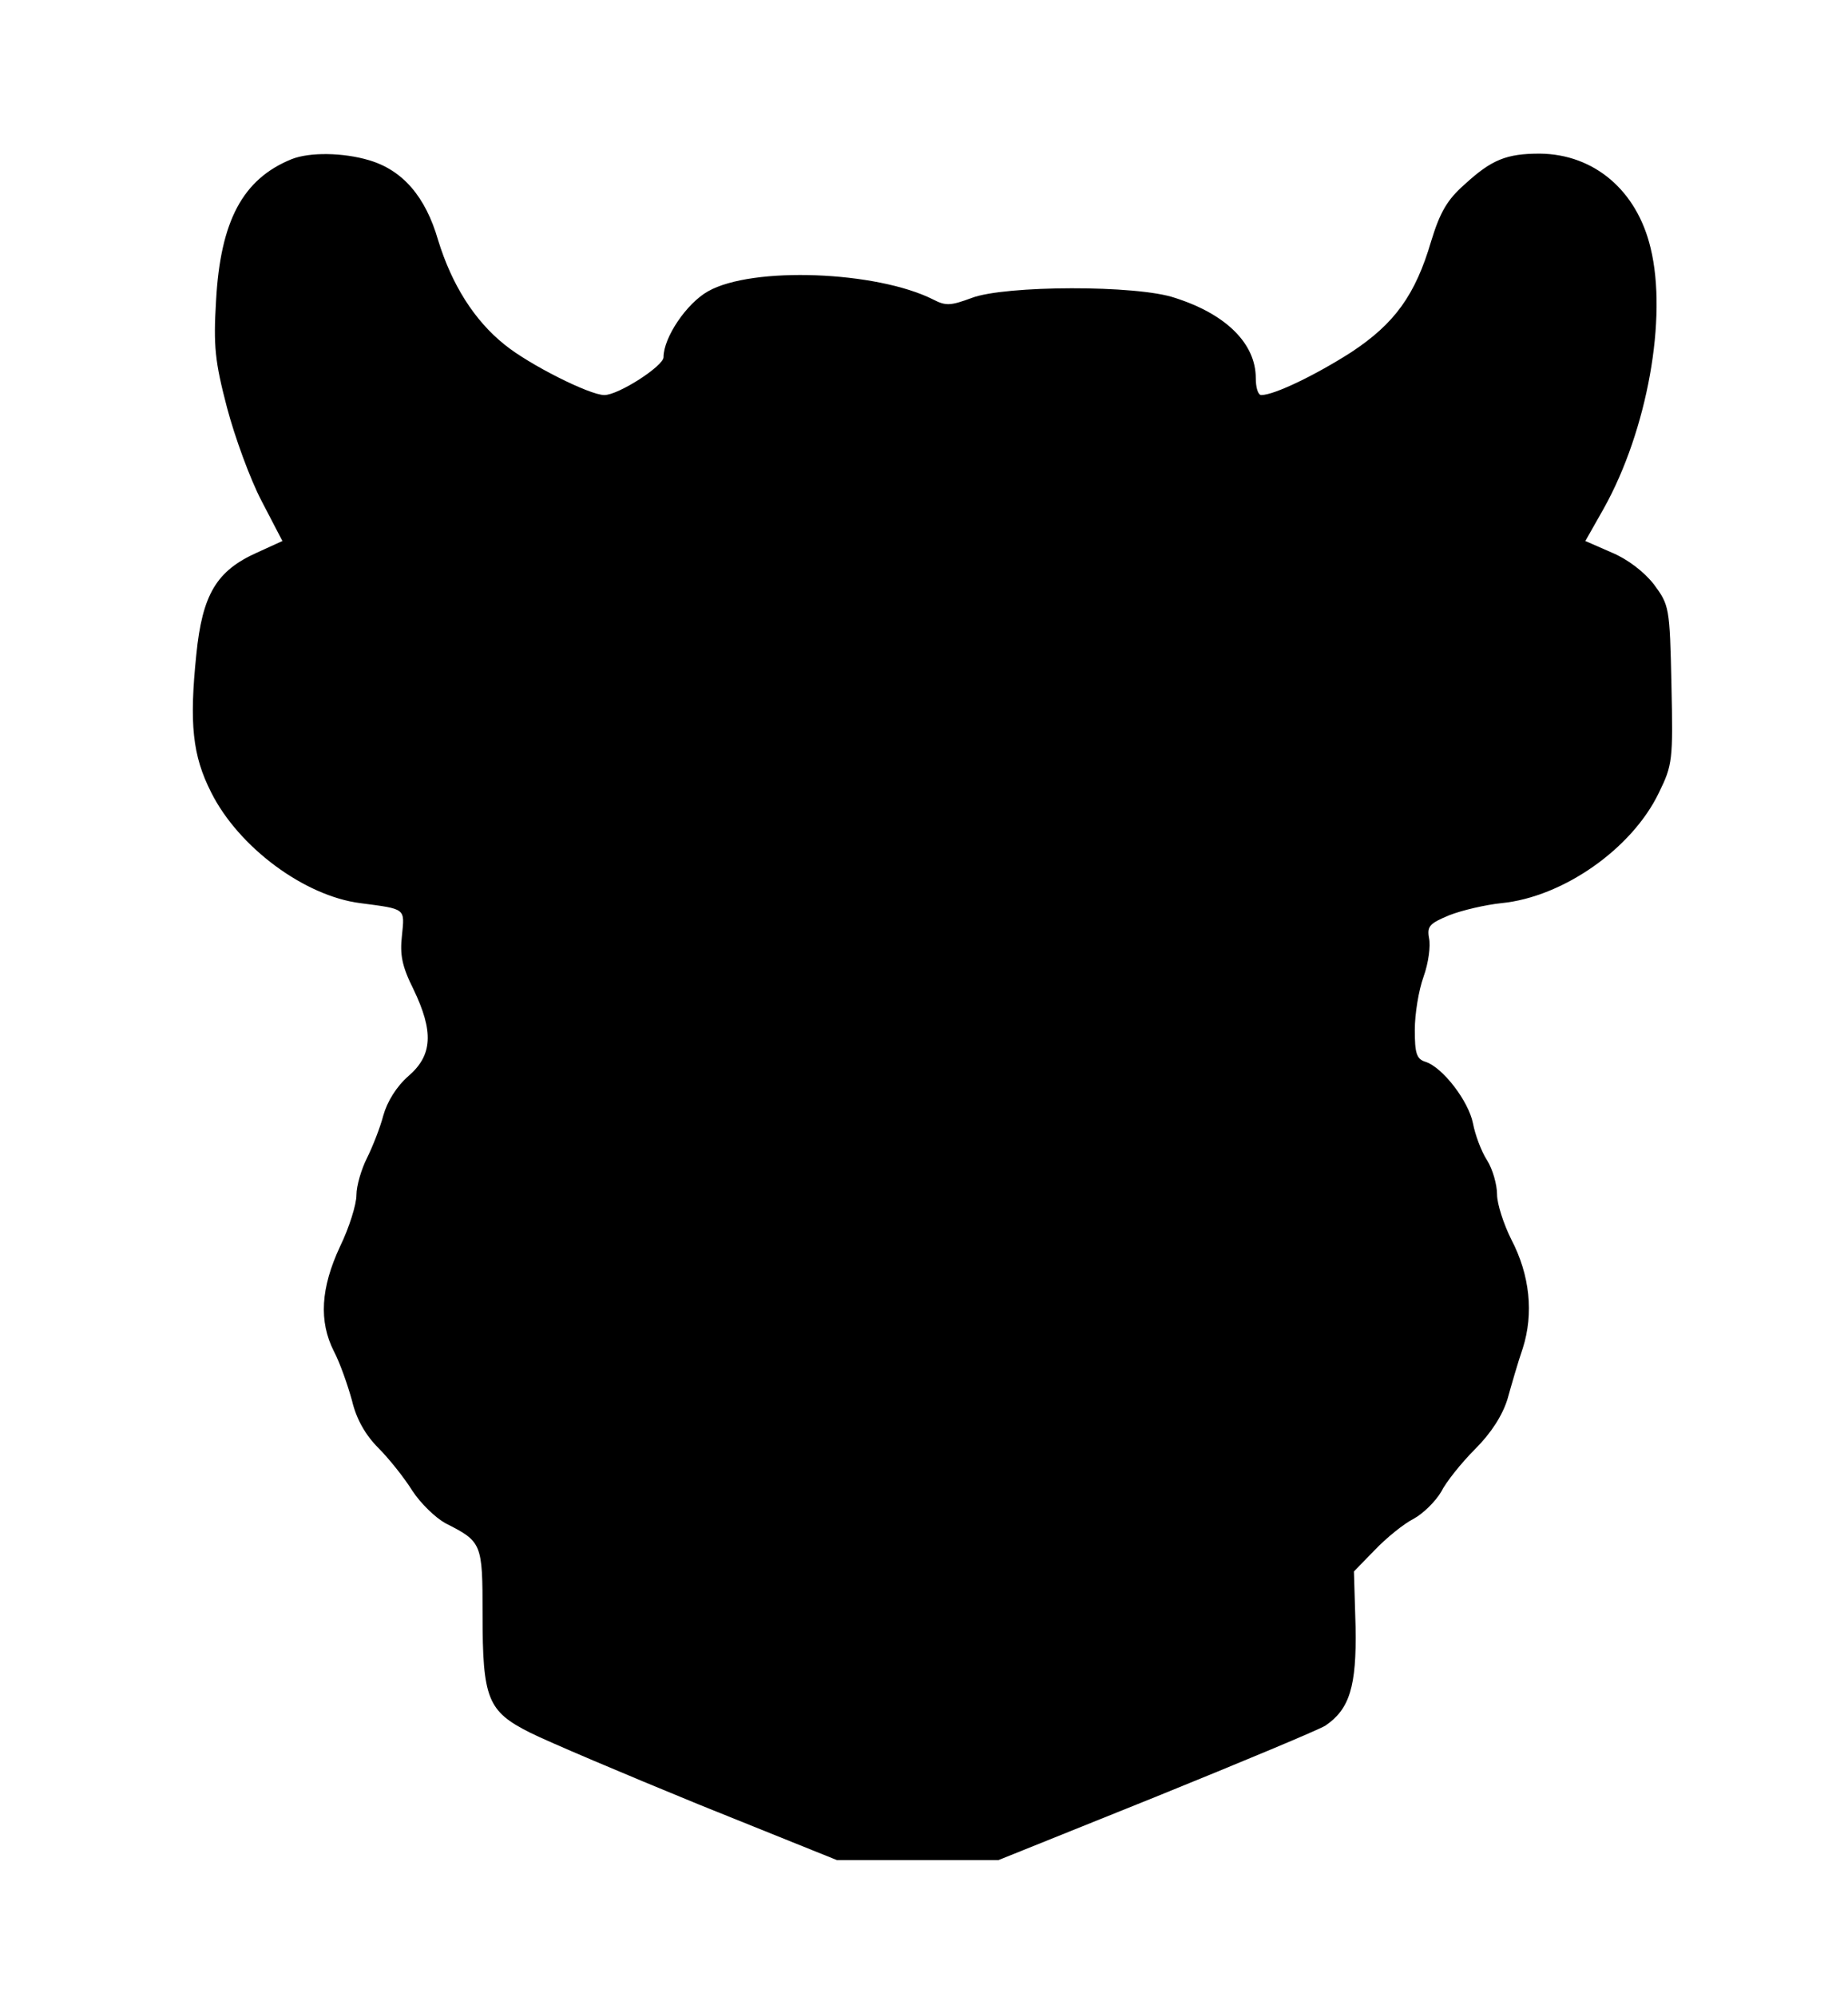
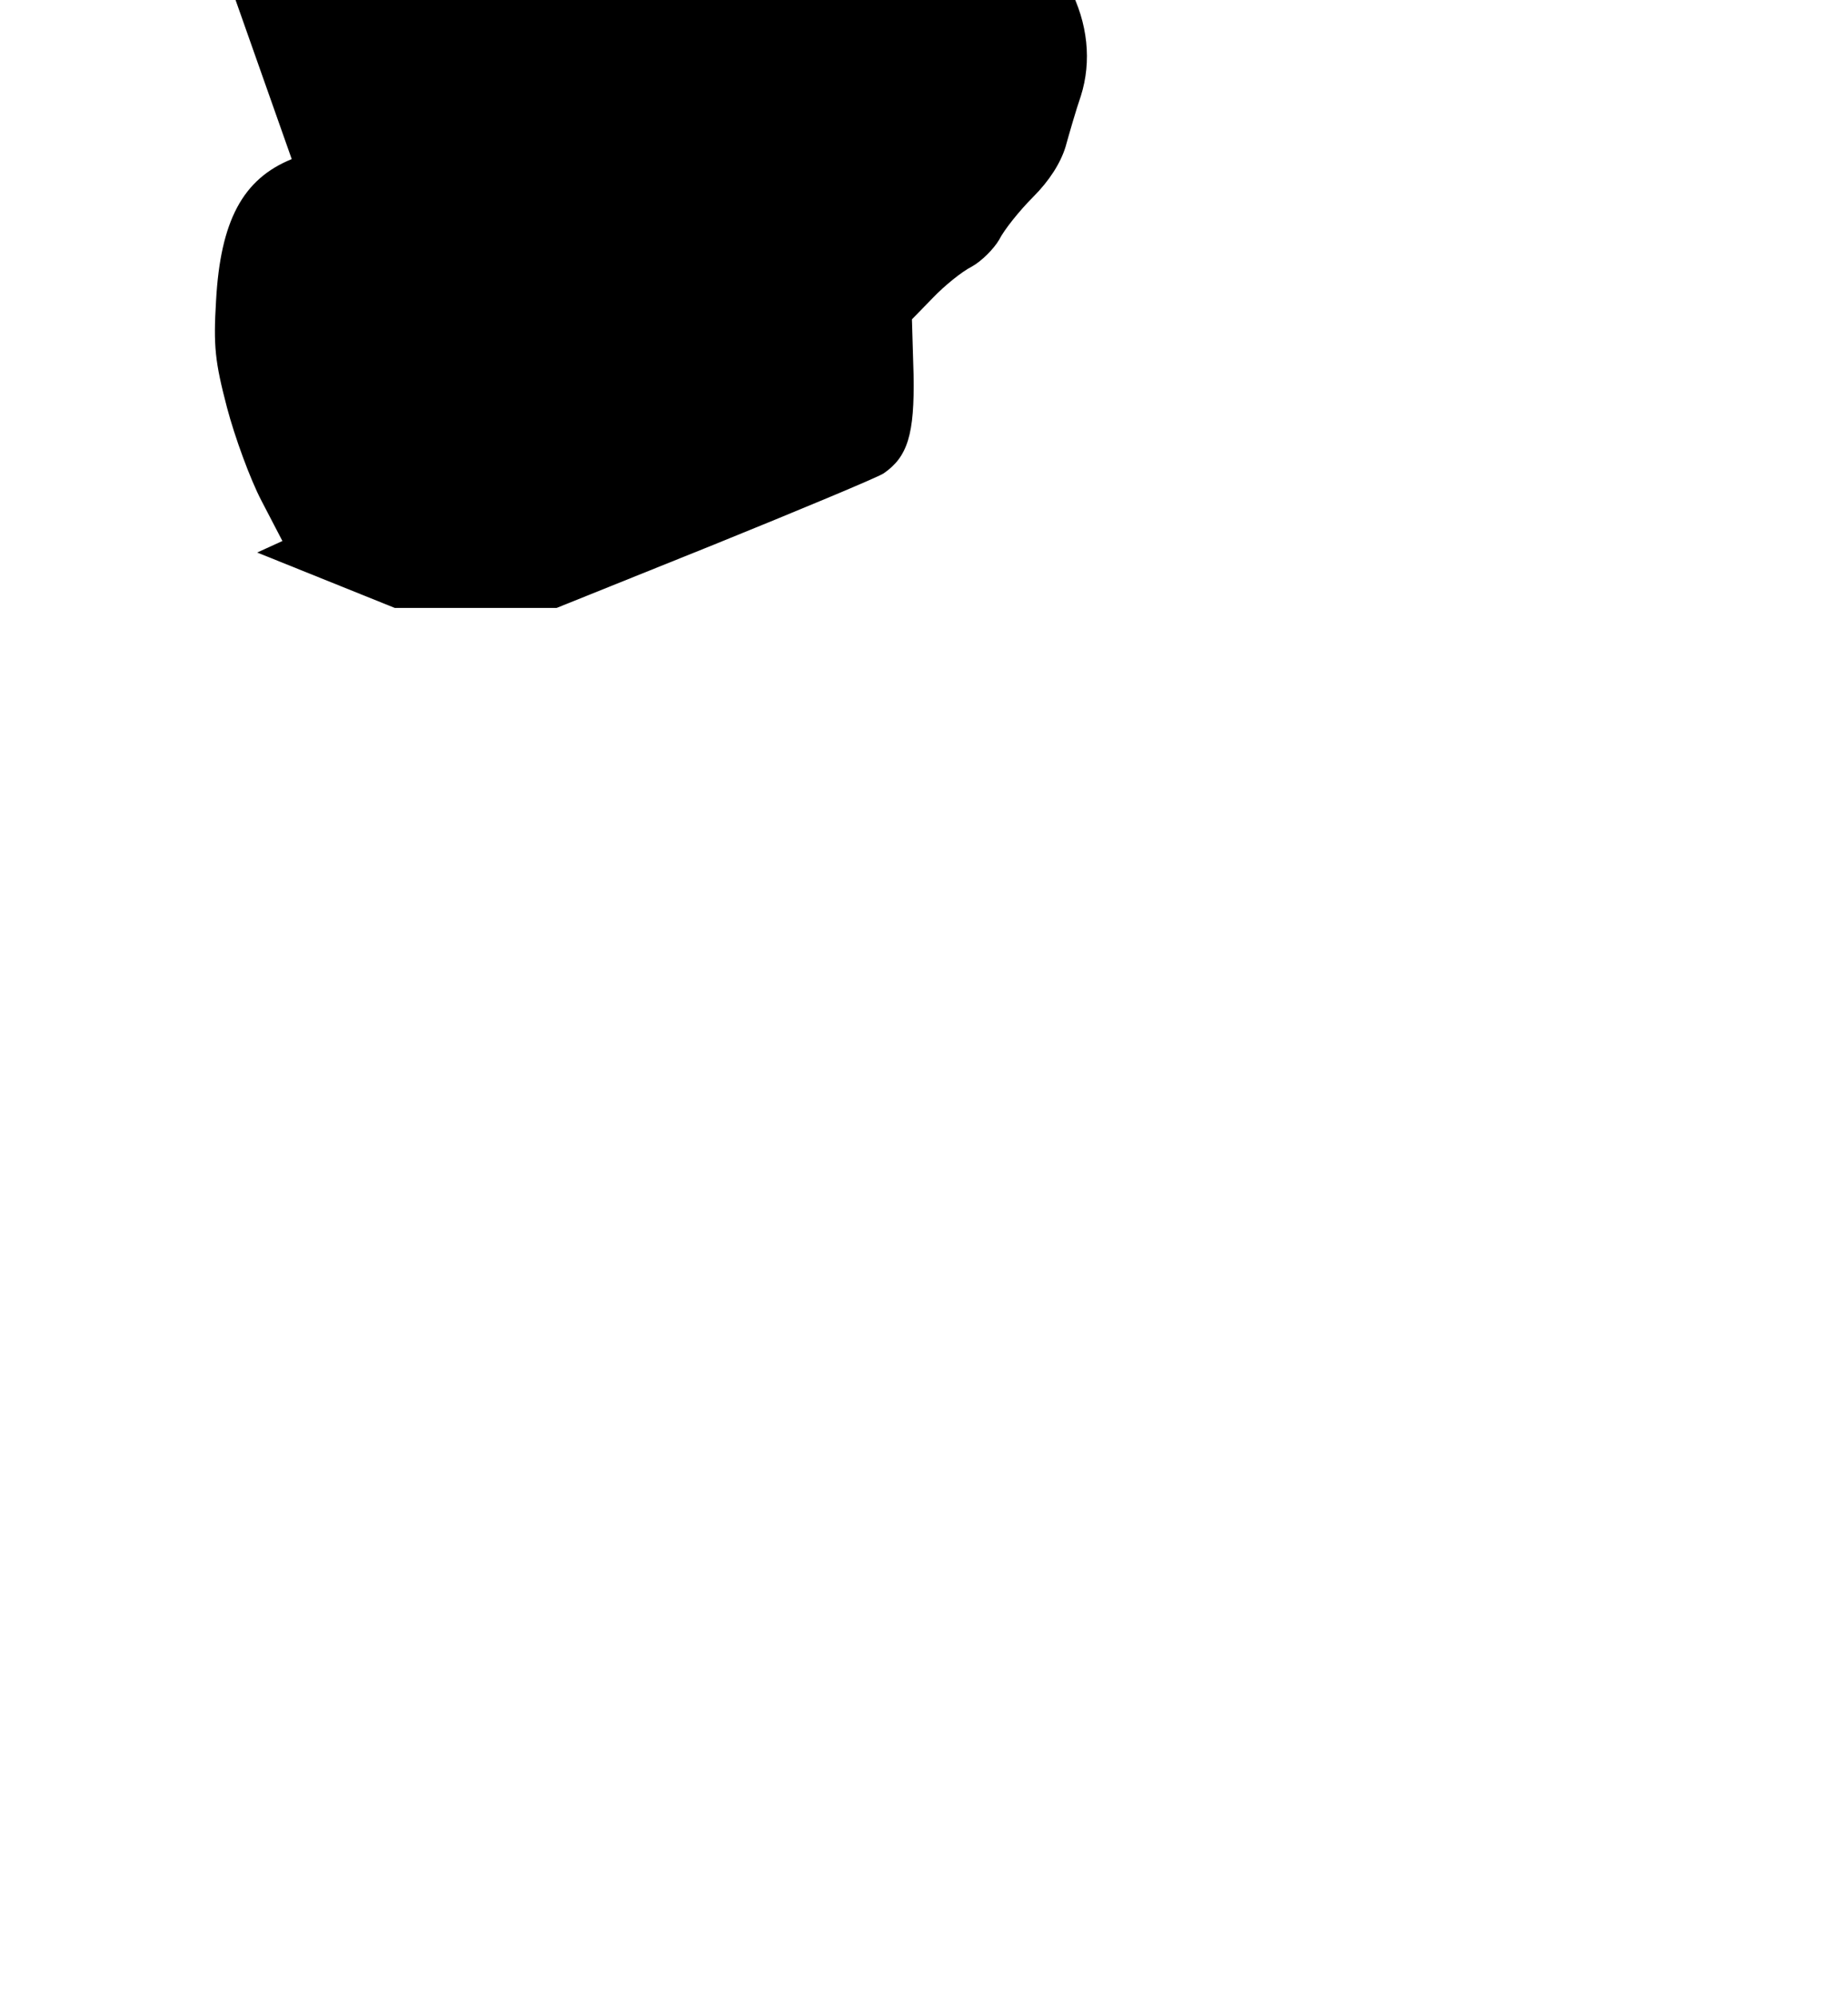
<svg xmlns="http://www.w3.org/2000/svg" version="1.0" width="337pt" height="364pt" viewBox="0 0 337 364" preserveAspectRatio="xMidYMid meet">
  <g transform="translate(0,364) scale(0.1,-0.1)" fill="#000000" stroke="none">
-     <path d="M532 3350 c-89 -36 -130 -112 -138 -258 -5 -83 -2 -111 20 -195 14 -53 42 -130 63 -170 l38 -73 -46 -21 c-74 -33 -100 -76 -111 -186 -13 -126 -7 -184 27 -251 50 -100 170 -189 272 -202 84 -11 81 -9 76 -59 -4 -35 0 -56 21 -98 37 -77 35 -120 -9 -158 -22 -19 -39 -47 -46 -72 -6 -23 -20 -58 -30 -78 -10 -20 -19 -50 -19 -67 0 -17 -13 -59 -30 -94 -35 -75 -39 -136 -11 -191 11 -21 25 -61 33 -90 8 -34 25 -63 48 -86 19 -19 47 -54 62 -78 15 -23 42 -49 60 -59 67 -34 68 -36 68 -166 0 -154 9 -177 87 -216 32 -16 171 -75 308 -131 l251 -101 147 0 148 0 286 115 c158 64 297 122 310 130 44 30 57 71 55 180 l-3 101 38 39 c21 22 53 48 71 57 18 10 40 32 50 49 9 18 37 53 62 78 30 30 50 62 59 91 7 25 19 67 28 93 20 63 13 133 -21 198 -14 28 -26 65 -26 82 0 18 -8 46 -18 62 -11 17 -22 47 -26 68 -8 40 -55 102 -87 112 -16 5 -19 16 -19 58 0 29 7 72 16 97 9 25 13 56 10 70 -4 22 1 27 37 42 23 9 66 19 95 22 112 11 238 99 287 201 25 51 26 59 23 197 -3 142 -4 145 -32 183 -18 23 -48 46 -77 58 l-48 21 34 60 c79 142 116 347 85 474 -25 105 -103 171 -202 172 -61 0 -88 -11 -137 -56 -32 -28 -45 -51 -61 -103 -29 -99 -67 -151 -146 -203 -64 -41 -140 -78 -164 -78 -6 0 -10 14 -10 31 0 62 -53 116 -147 146 -69 24 -311 23 -371 0 -38 -14 -47 -15 -70 -3 -103 52 -330 61 -411 15 -39 -22 -81 -84 -81 -120 0 -16 -82 -69 -108 -69 -27 0 -138 56 -182 92 -55 44 -96 109 -121 190 -23 80 -65 128 -126 146 -47 14 -108 15 -141 2z" />
+     <path d="M532 3350 c-89 -36 -130 -112 -138 -258 -5 -83 -2 -111 20 -195 14 -53 42 -130 63 -170 l38 -73 -46 -21 l251 -101 147 0 148 0 286 115 c158 64 297 122 310 130 44 30 57 71 55 180 l-3 101 38 39 c21 22 53 48 71 57 18 10 40 32 50 49 9 18 37 53 62 78 30 30 50 62 59 91 7 25 19 67 28 93 20 63 13 133 -21 198 -14 28 -26 65 -26 82 0 18 -8 46 -18 62 -11 17 -22 47 -26 68 -8 40 -55 102 -87 112 -16 5 -19 16 -19 58 0 29 7 72 16 97 9 25 13 56 10 70 -4 22 1 27 37 42 23 9 66 19 95 22 112 11 238 99 287 201 25 51 26 59 23 197 -3 142 -4 145 -32 183 -18 23 -48 46 -77 58 l-48 21 34 60 c79 142 116 347 85 474 -25 105 -103 171 -202 172 -61 0 -88 -11 -137 -56 -32 -28 -45 -51 -61 -103 -29 -99 -67 -151 -146 -203 -64 -41 -140 -78 -164 -78 -6 0 -10 14 -10 31 0 62 -53 116 -147 146 -69 24 -311 23 -371 0 -38 -14 -47 -15 -70 -3 -103 52 -330 61 -411 15 -39 -22 -81 -84 -81 -120 0 -16 -82 -69 -108 -69 -27 0 -138 56 -182 92 -55 44 -96 109 -121 190 -23 80 -65 128 -126 146 -47 14 -108 15 -141 2z" />
  </g>
</svg>